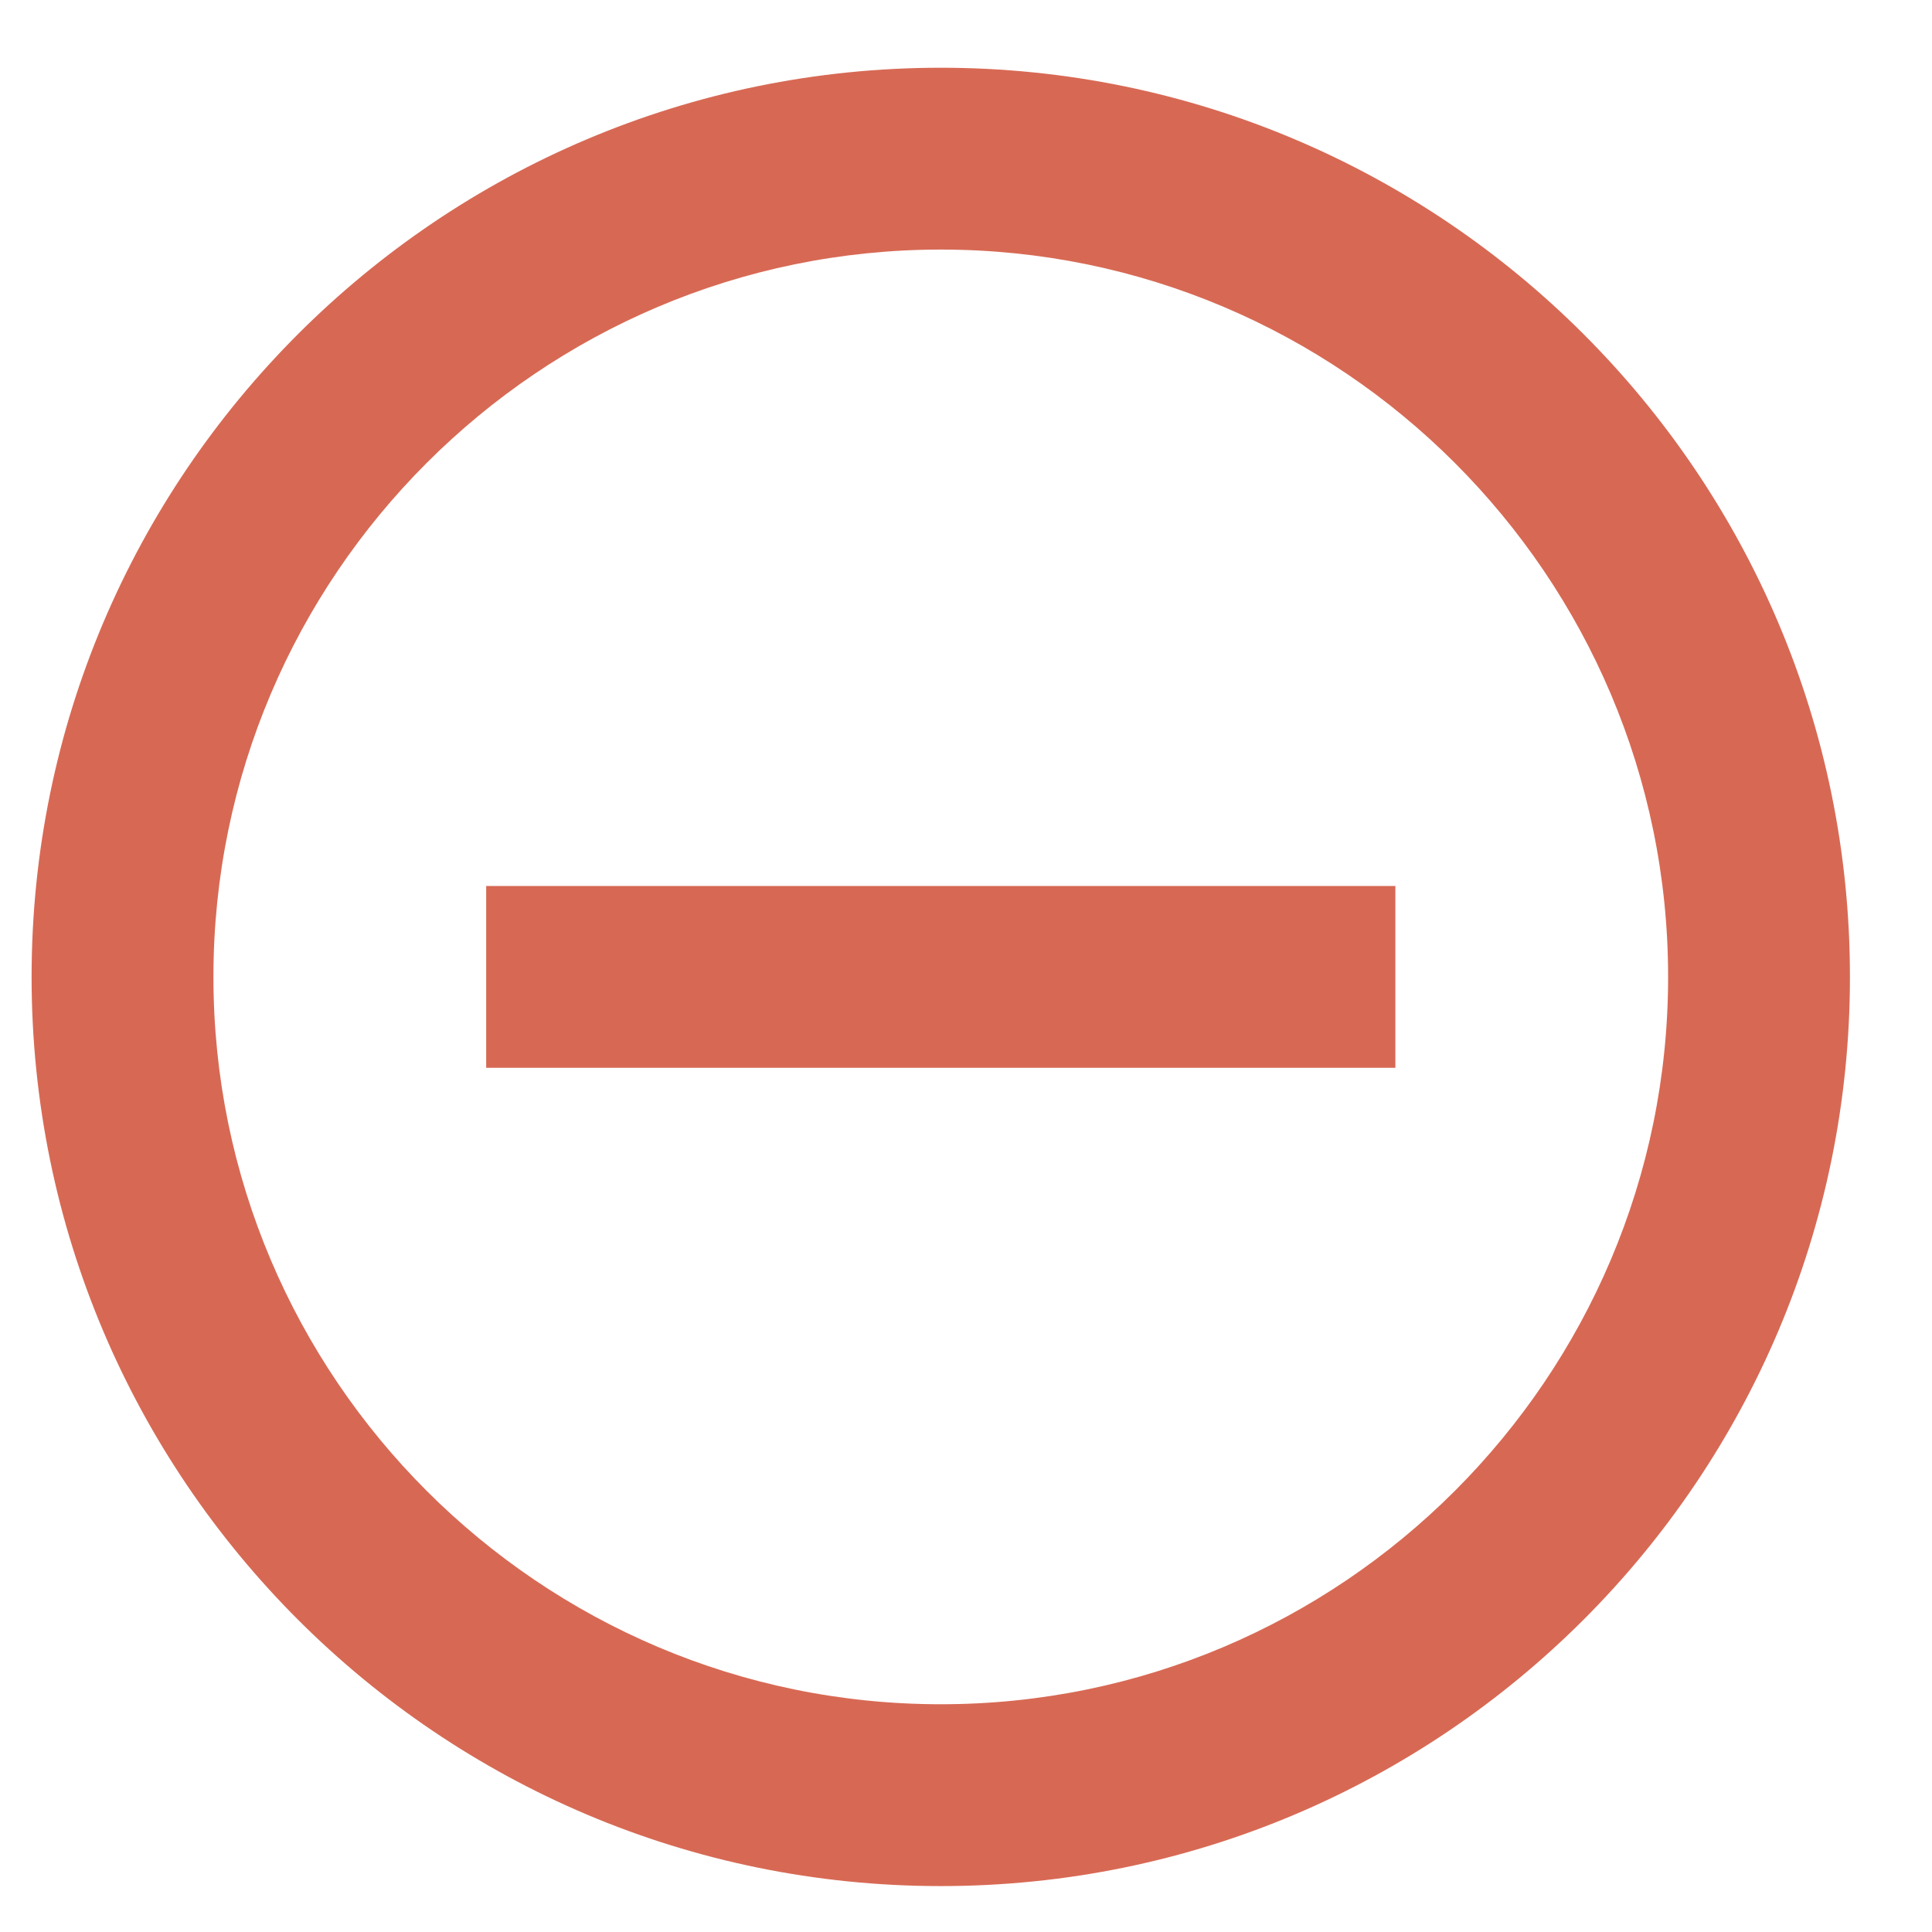
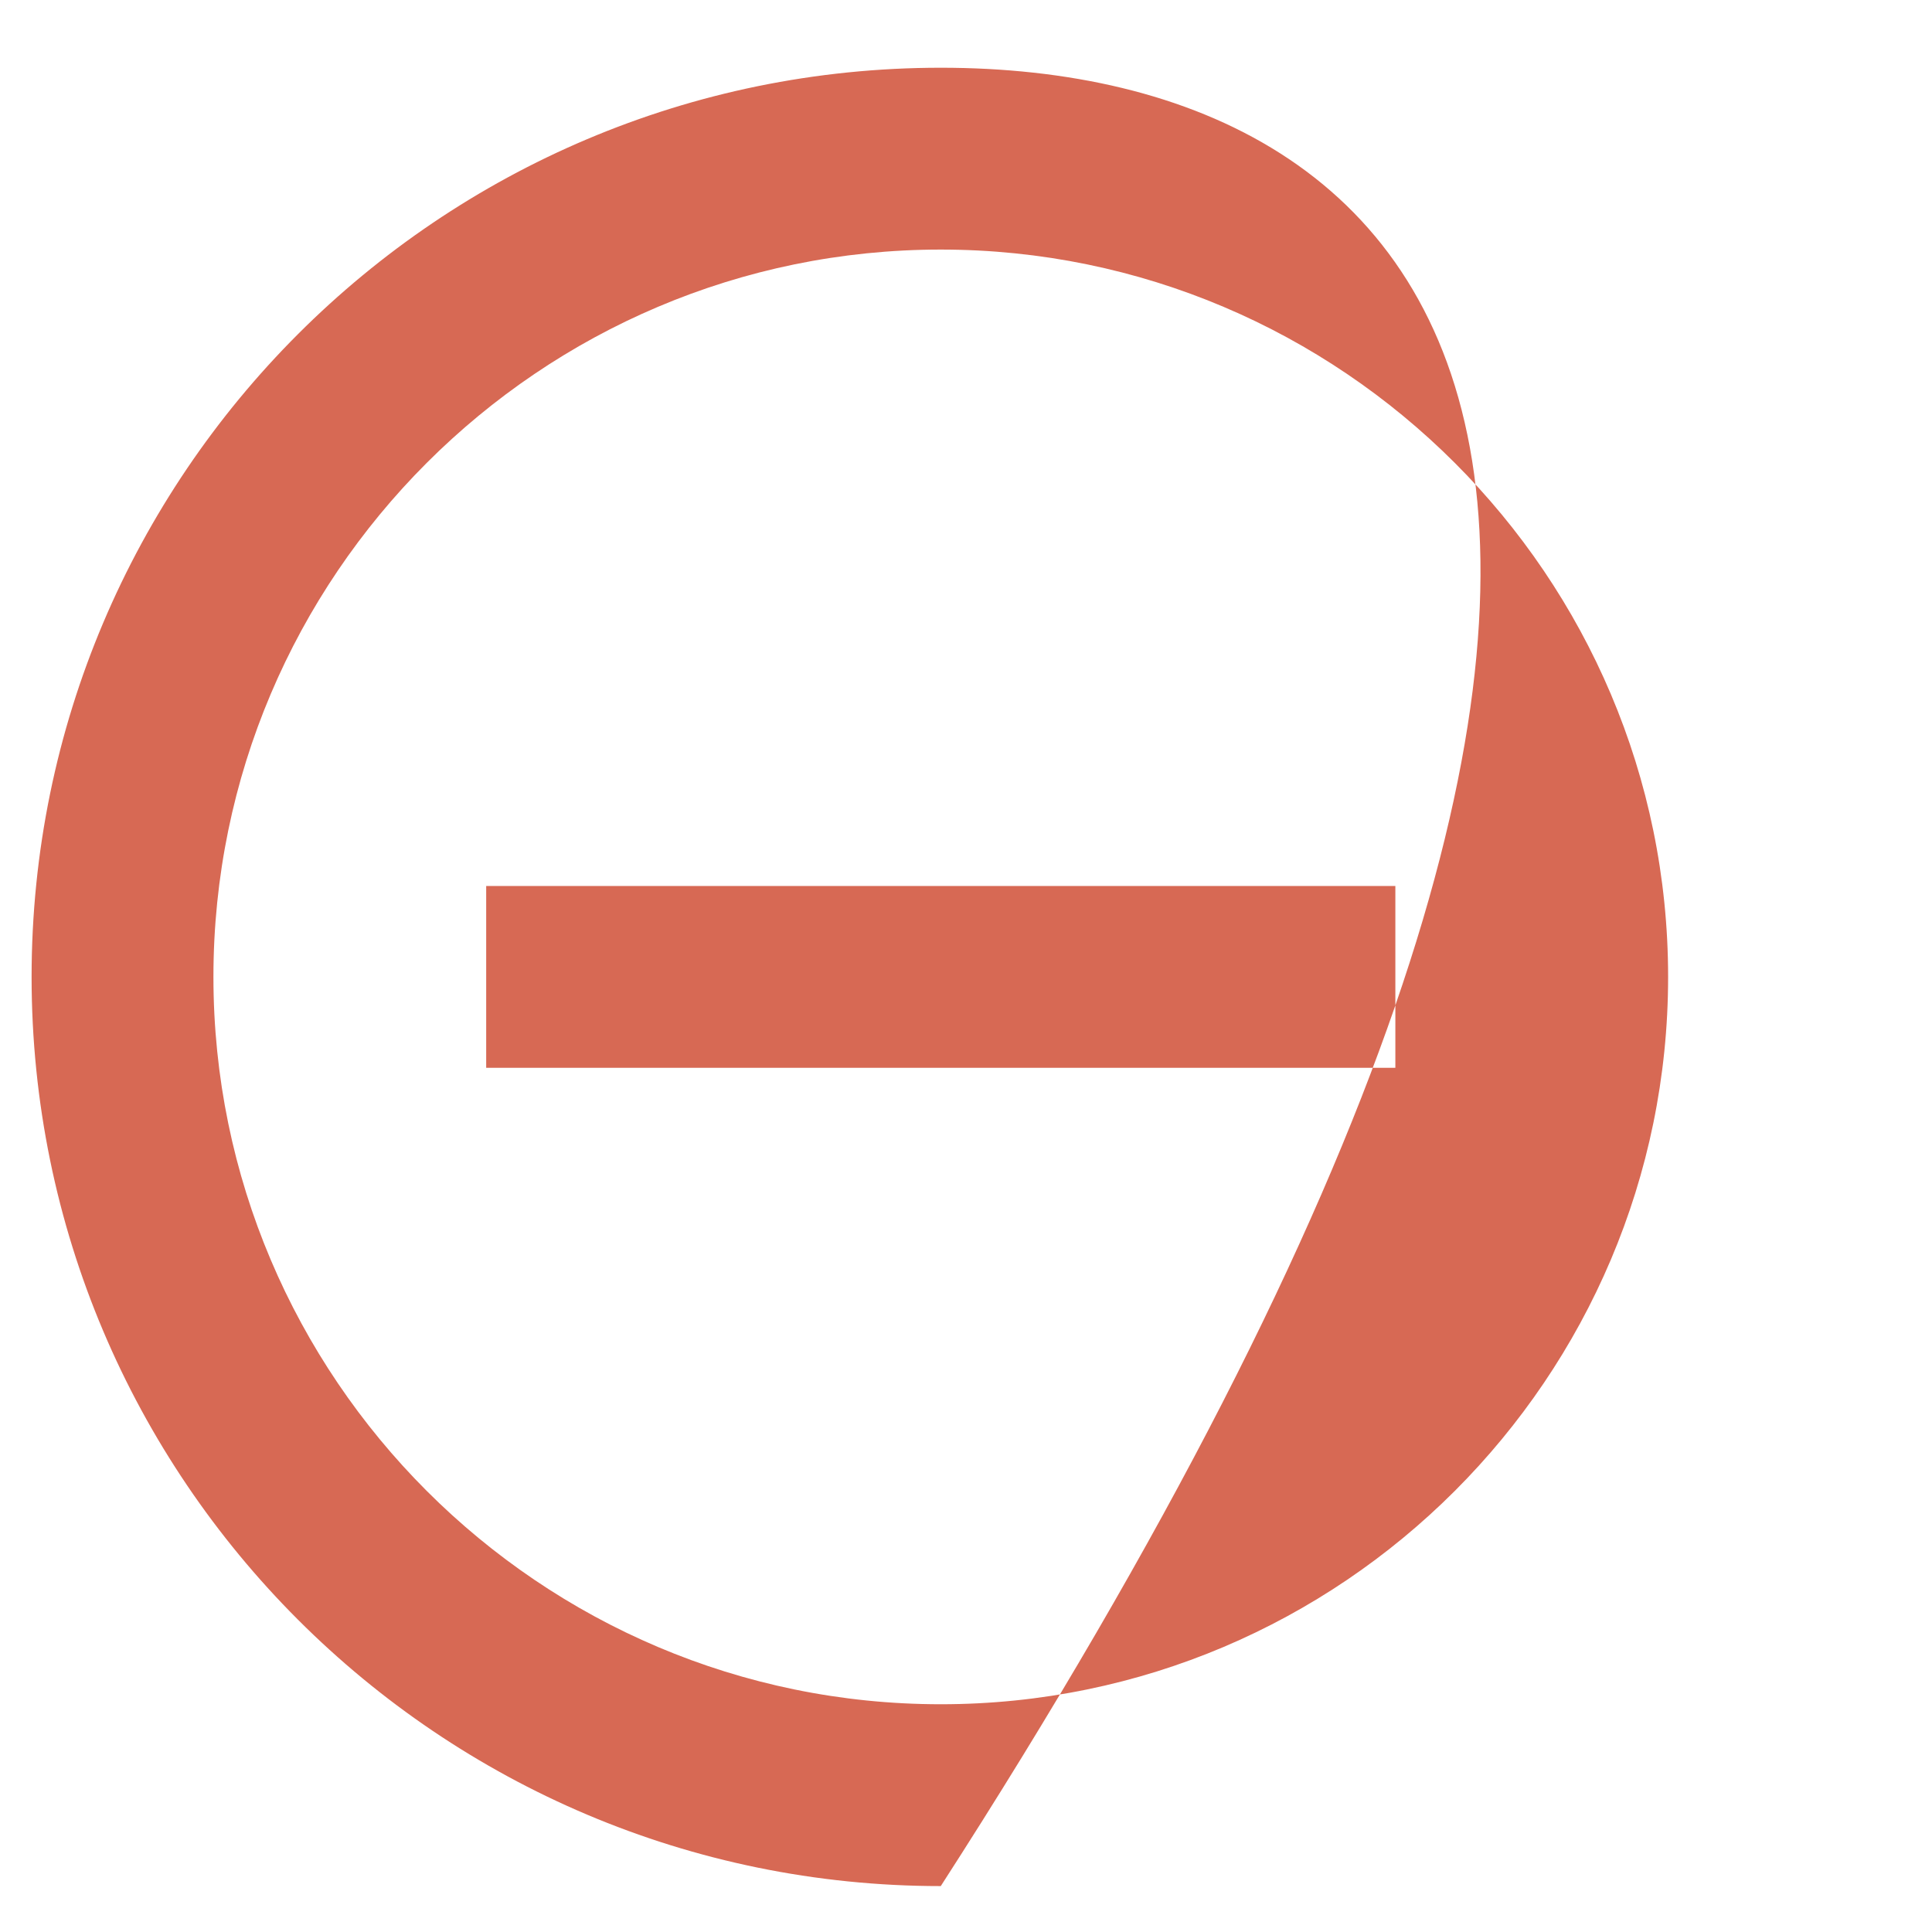
<svg xmlns="http://www.w3.org/2000/svg" width="17" height="17" viewBox="0 0 17 17">
-   <path fill="#D76954" fill-rule="evenodd" d="M4,7.2 L4,8.8 L12,8.8 L12,7.2 L4,7.2 Z M8,0 C3.584,0 0,3.584 0,8 C0,12.416 3.584,16 8,16 C12.416,16 16,12.416 16,8 C16,3.584 12.416,0 8,0 Z M8,14.4 C4.472,14.4 1.6,11.528 1.6,8 C1.6,4.472 4.472,1.6 8,1.6 C11.528,1.6 14.4,4.472 14.4,8 C14.4,11.528 11.528,14.4 8,14.4 Z" transform="translate(.278 .596)" />
+   <path fill="#D76954" fill-rule="evenodd" d="M4,7.2 L4,8.8 L12,8.8 L12,7.2 L4,7.2 Z M8,0 C3.584,0 0,3.584 0,8 C0,12.416 3.584,16 8,16 C16,3.584 12.416,0 8,0 Z M8,14.4 C4.472,14.4 1.6,11.528 1.6,8 C1.6,4.472 4.472,1.6 8,1.6 C11.528,1.6 14.4,4.472 14.4,8 C14.4,11.528 11.528,14.4 8,14.4 Z" transform="translate(.278 .596)" />
</svg>